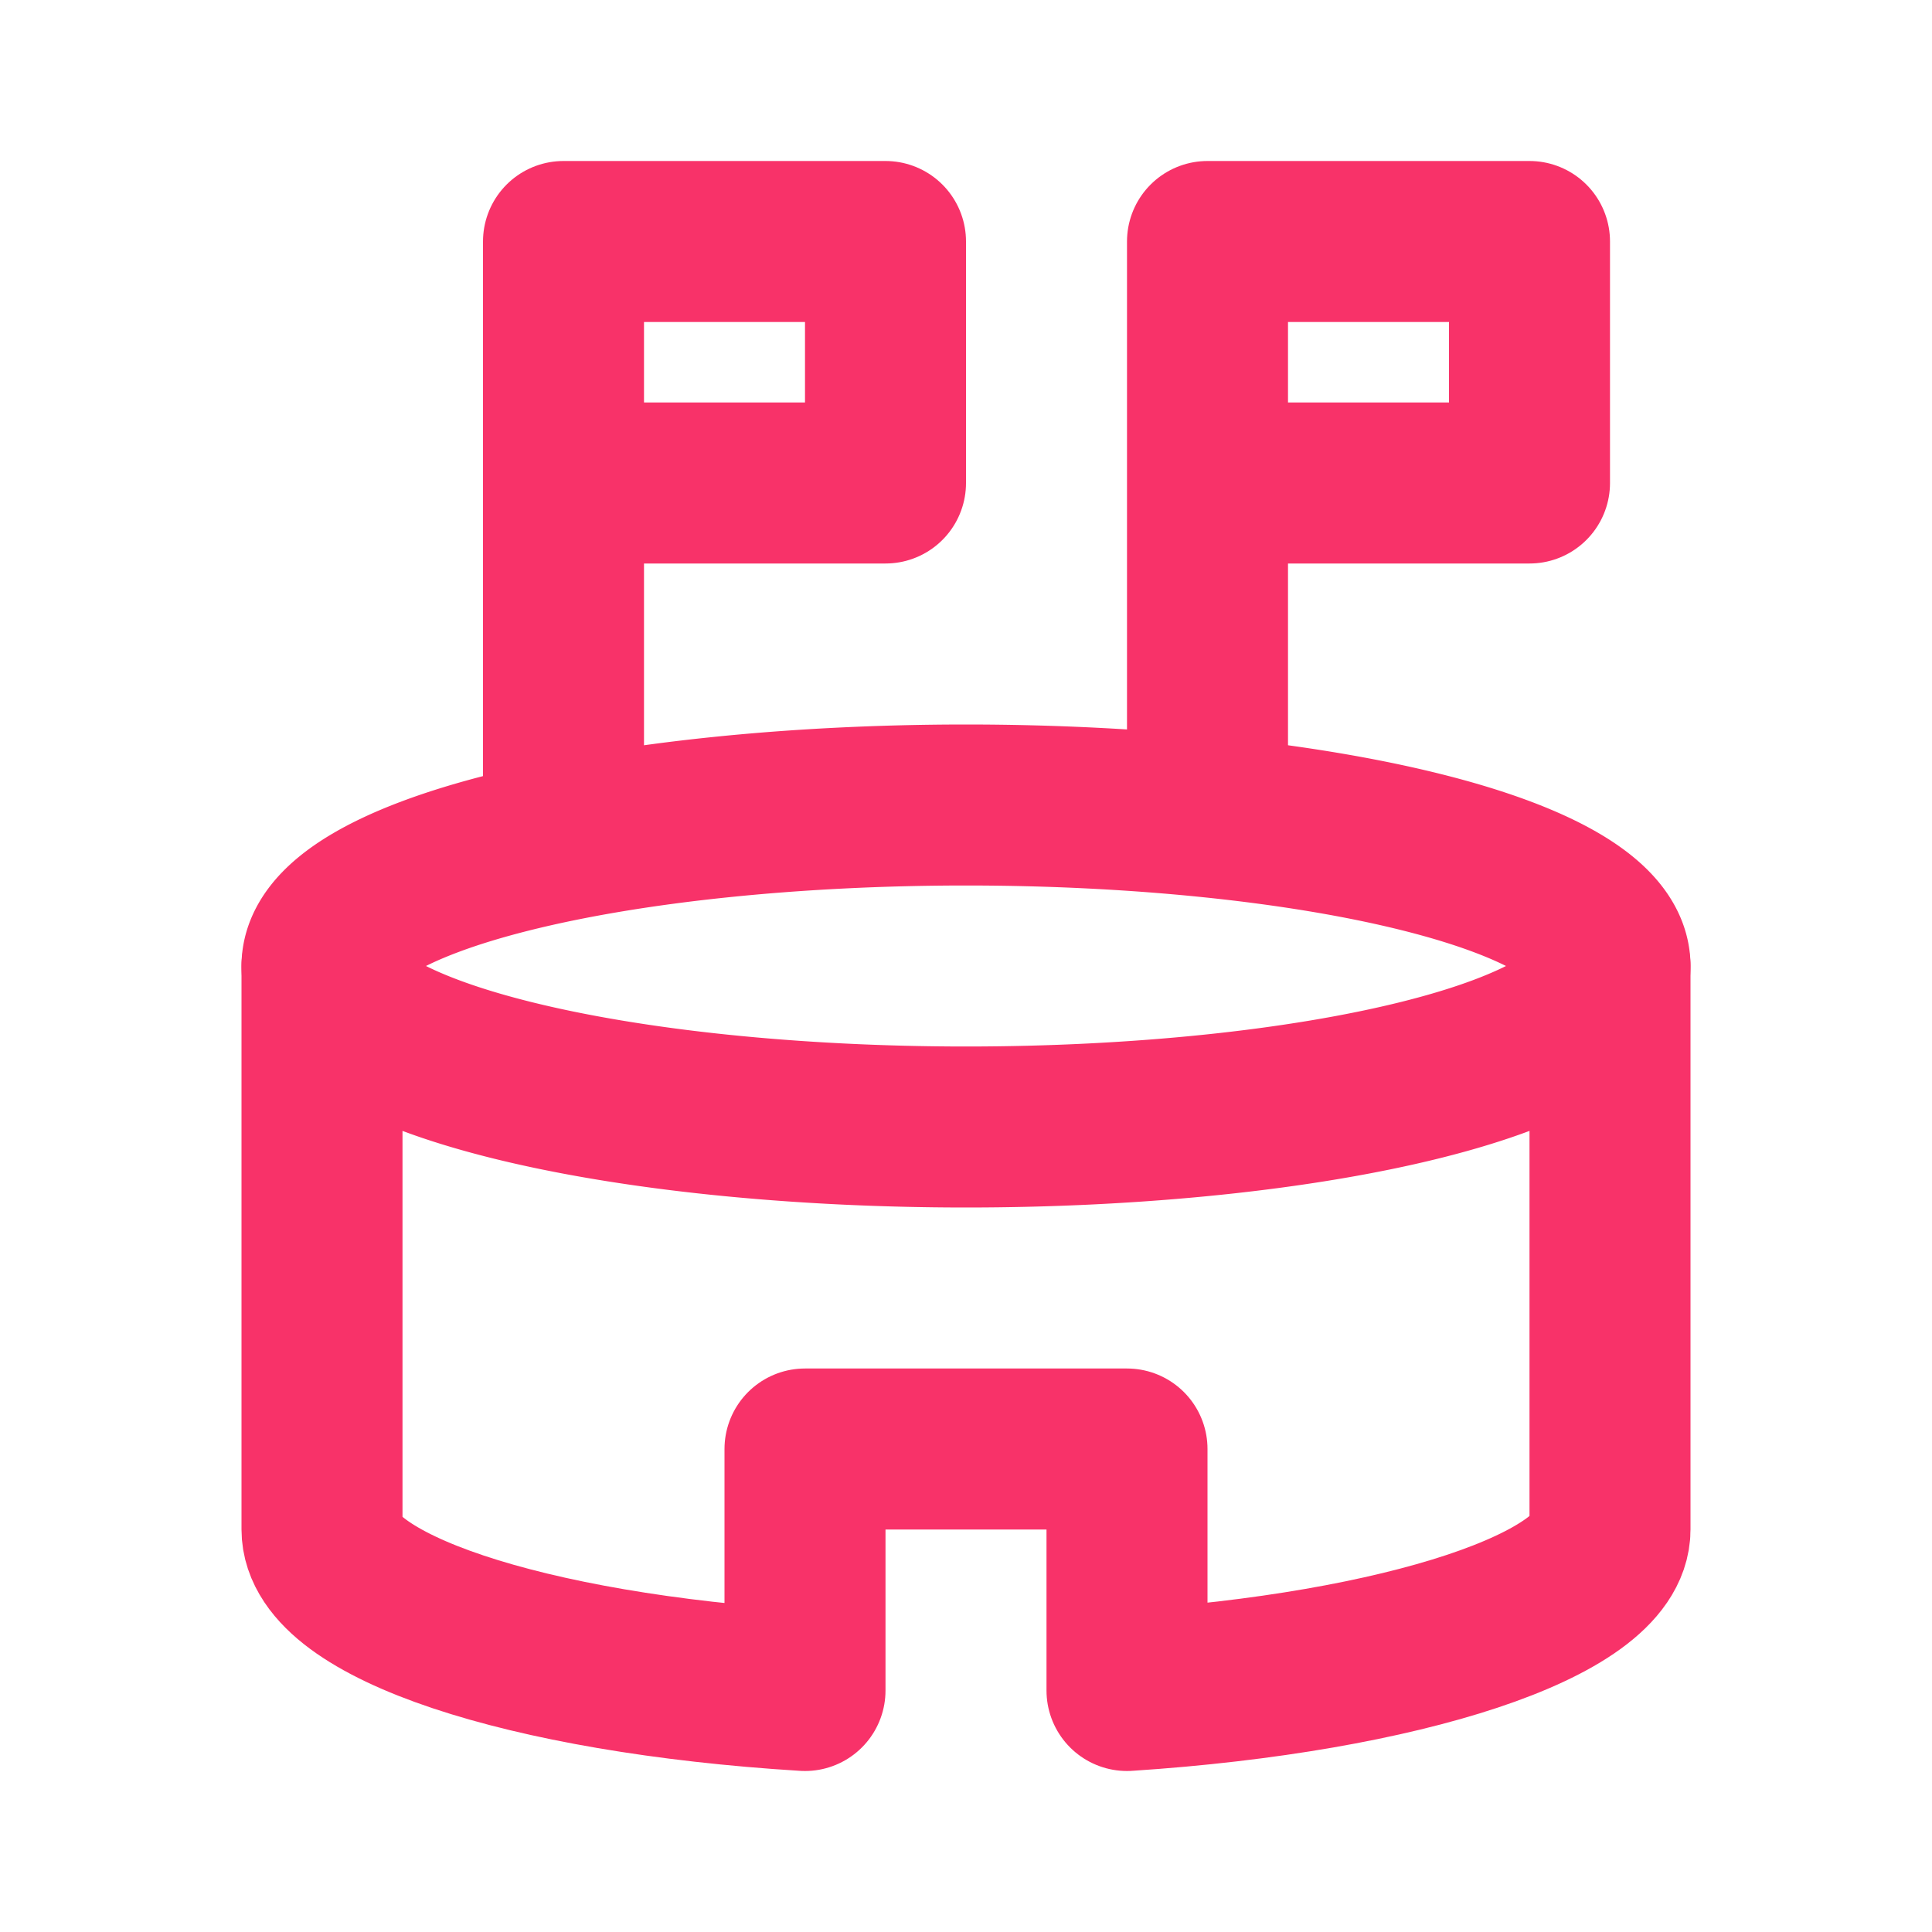
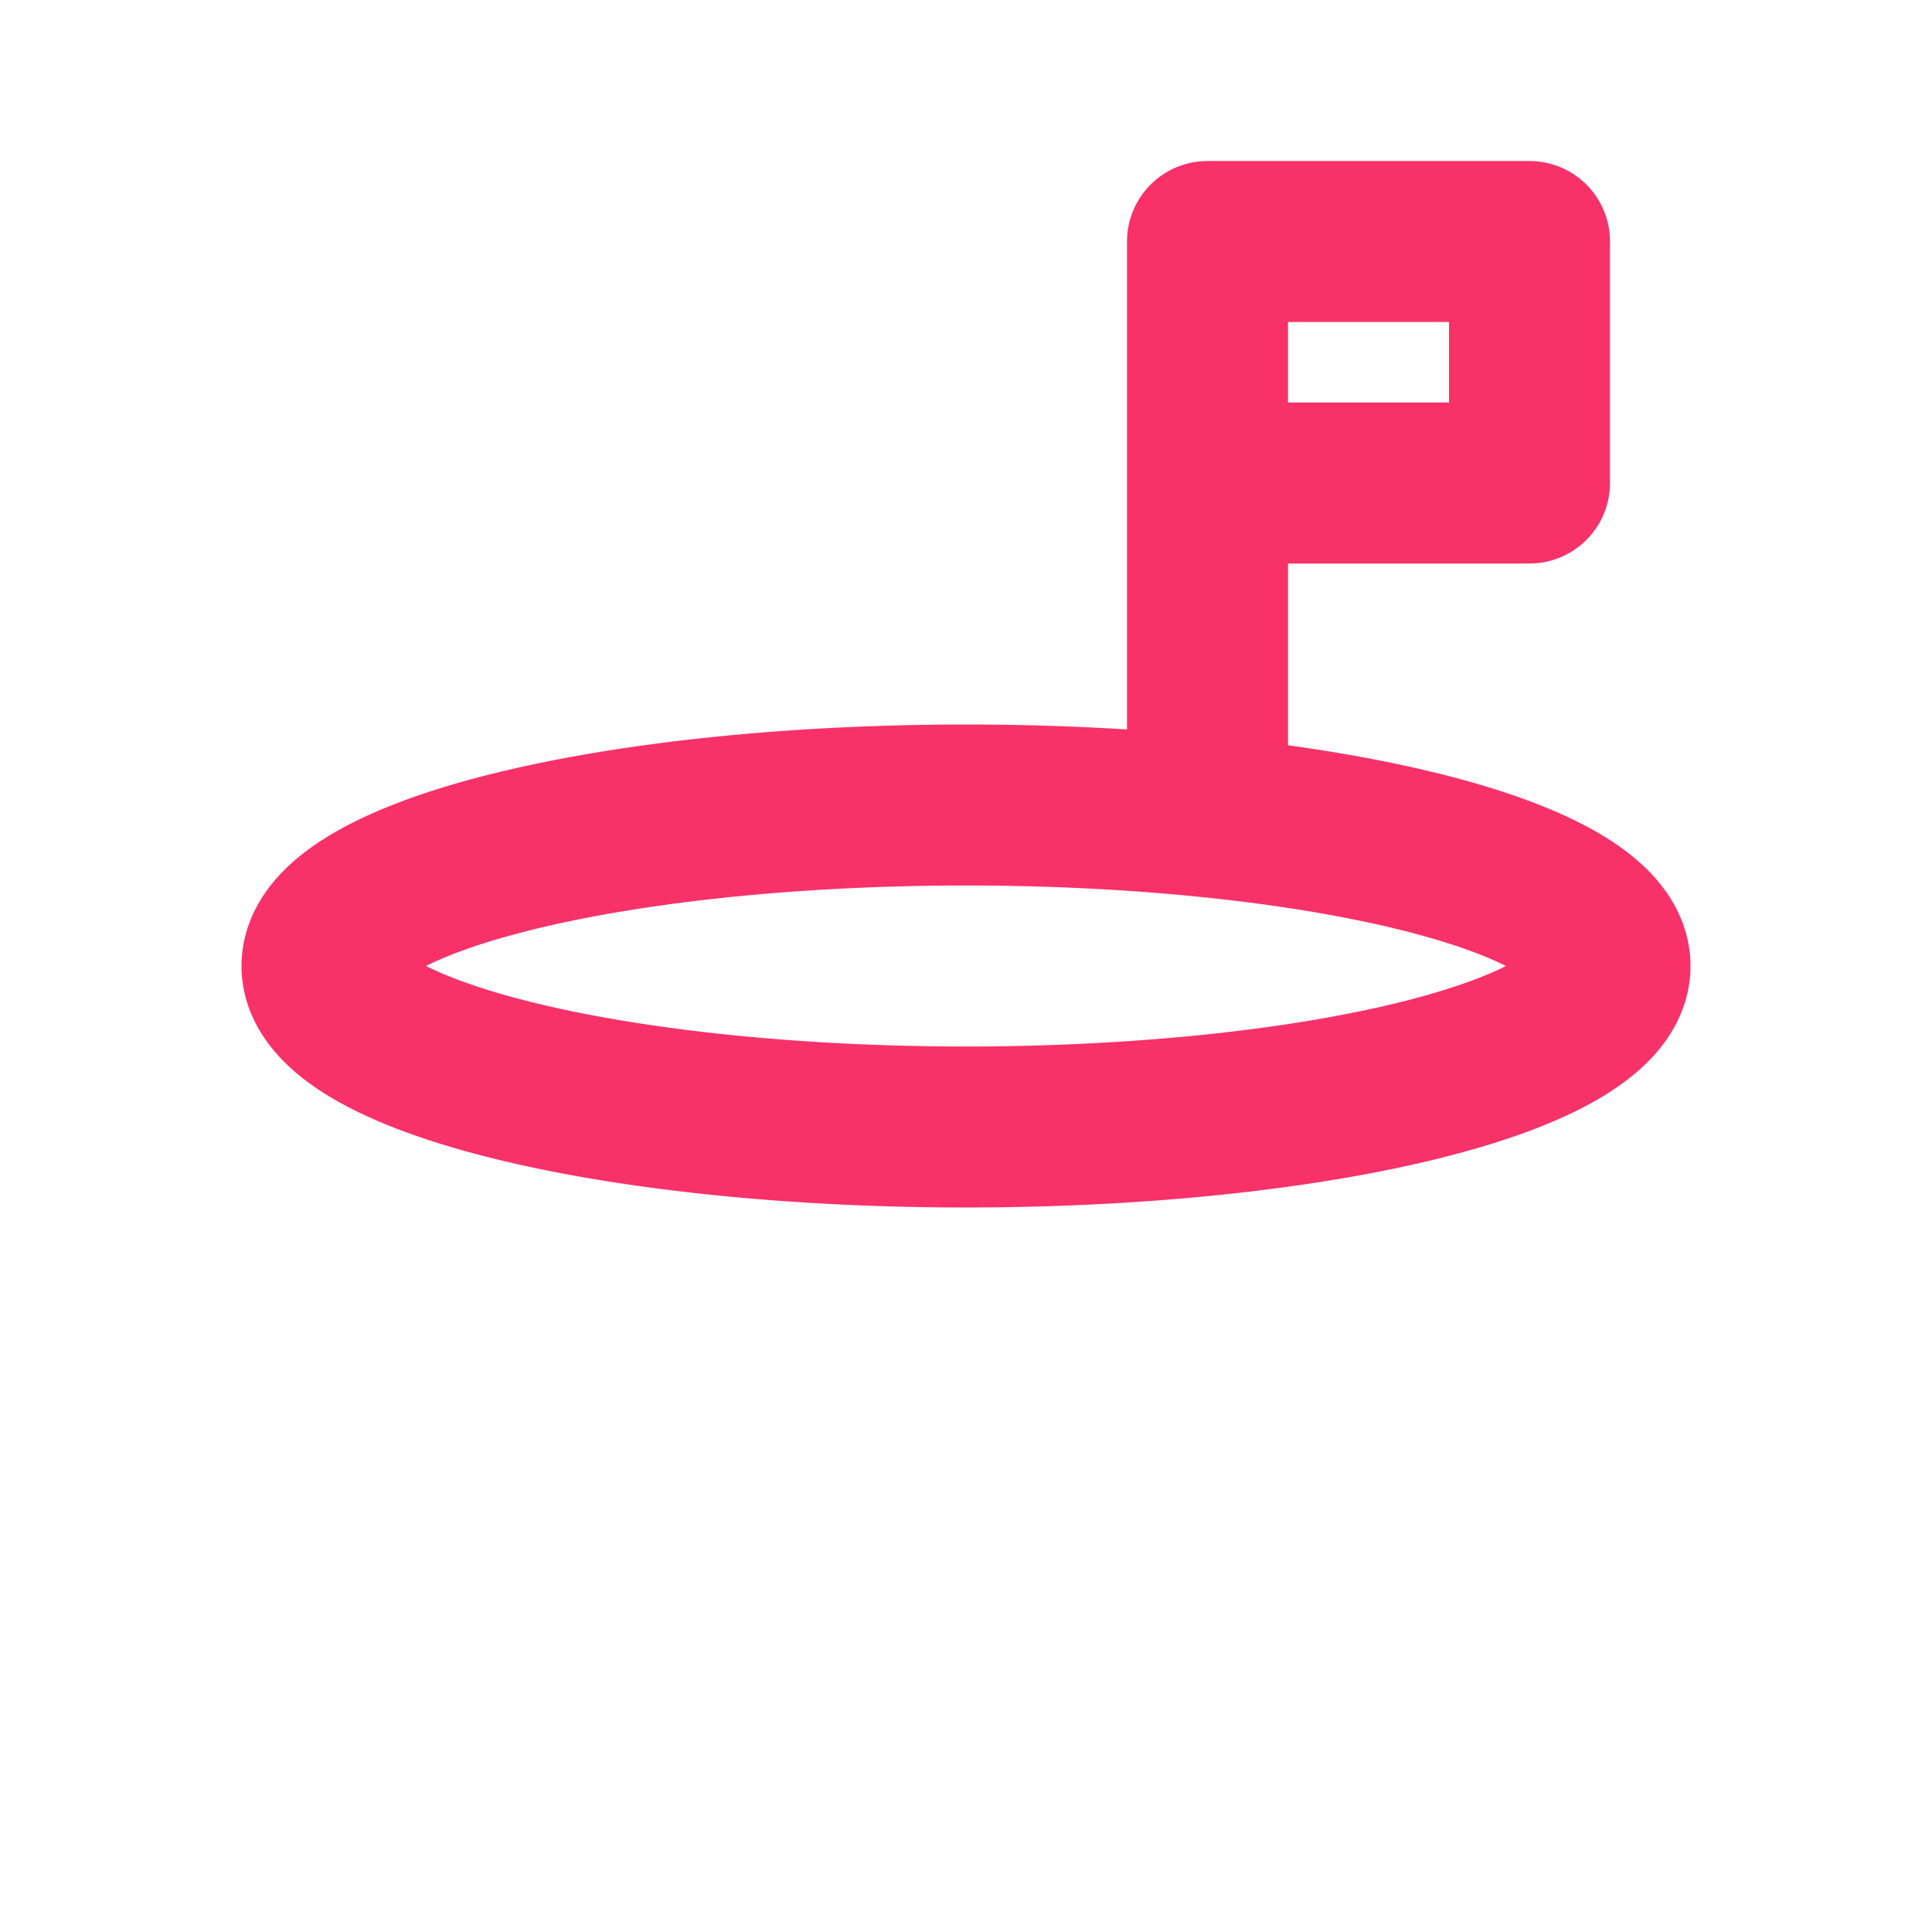
<svg xmlns="http://www.w3.org/2000/svg" width="24" height="24" viewBox="0 0 24 24" fill="none" stroke="#f83269" stroke-width="2" stroke-linecap="round" stroke-linejoin="round" class="icon icon-tabler icons-tabler-outline icon-tabler-building-stadium">
-   <path stroke="none" d="M0 0h24v24H0z" fill="none" />
  <path d="M12 12m-8 0a8 2 0 1 0 16 0a8 2 0 1 0 -16 0" />
-   <path d="M4 12v7c0 .94 2.51 1.785 6 2v-3h4v3c3.435 -.225 6 -1.07 6 -2v-7" />
  <path d="M15 6h4v-3h-4v7" />
-   <path d="M7 6h4v-3h-4v7" />
</svg>